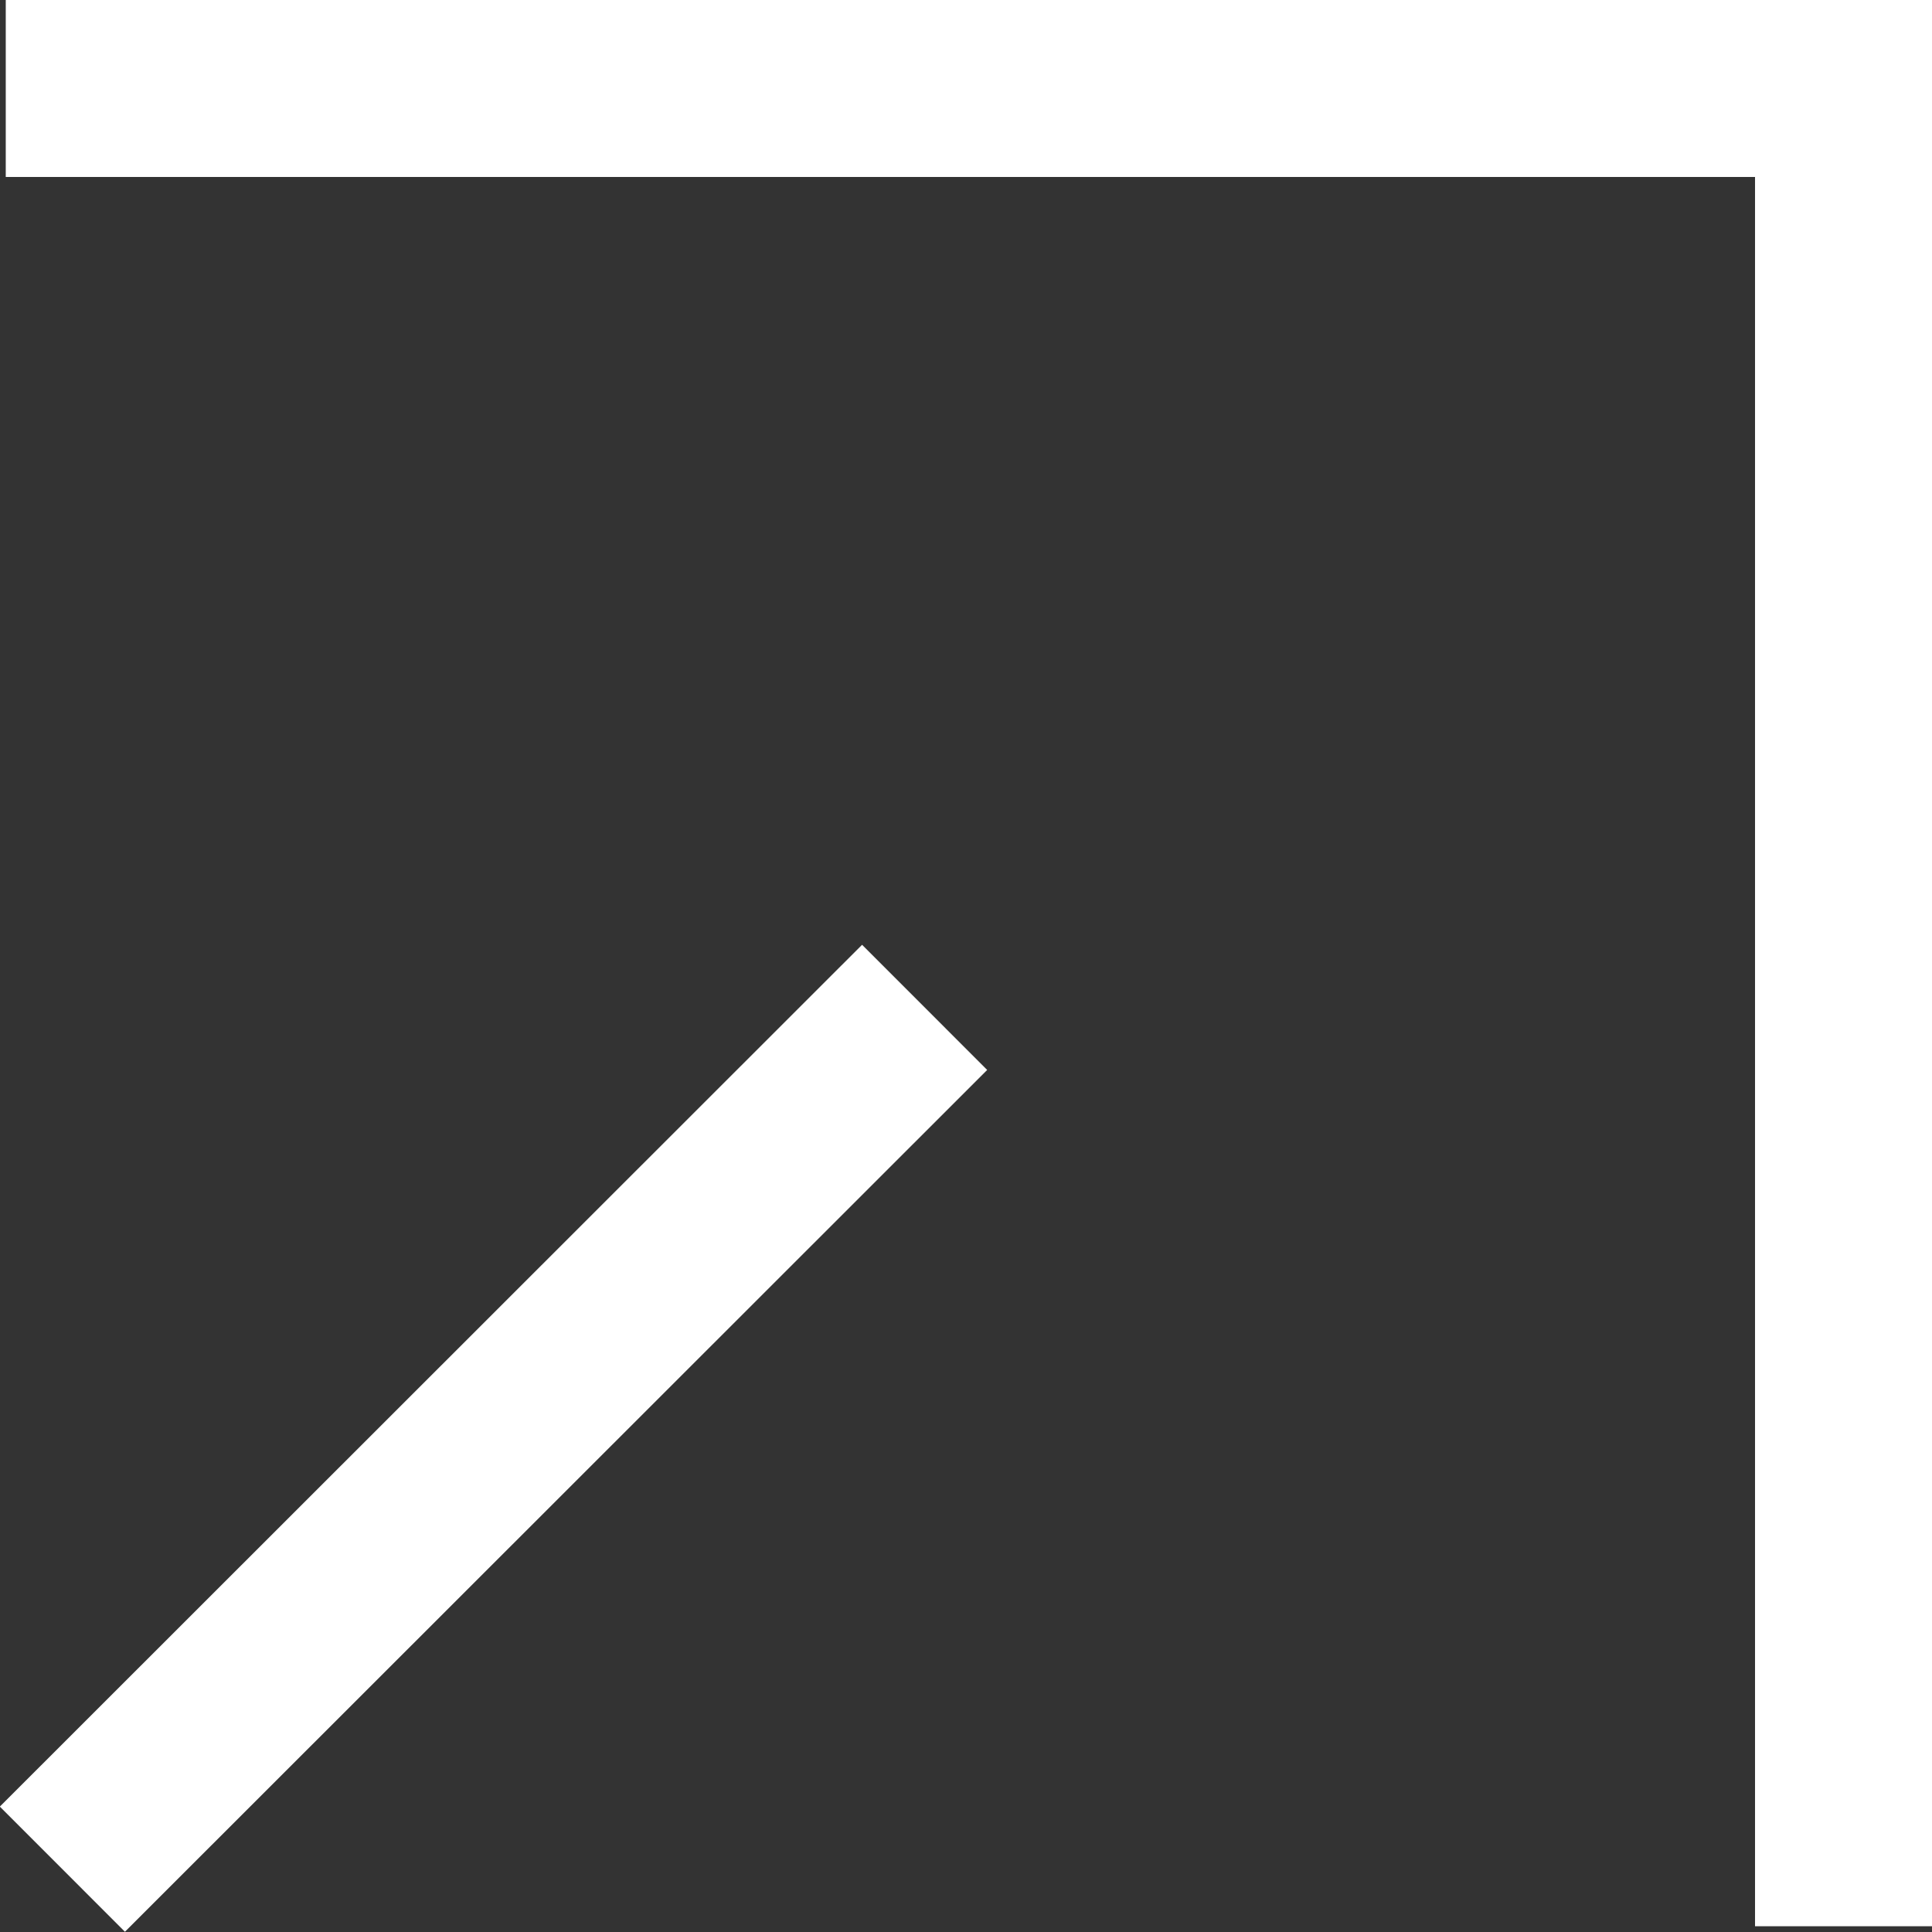
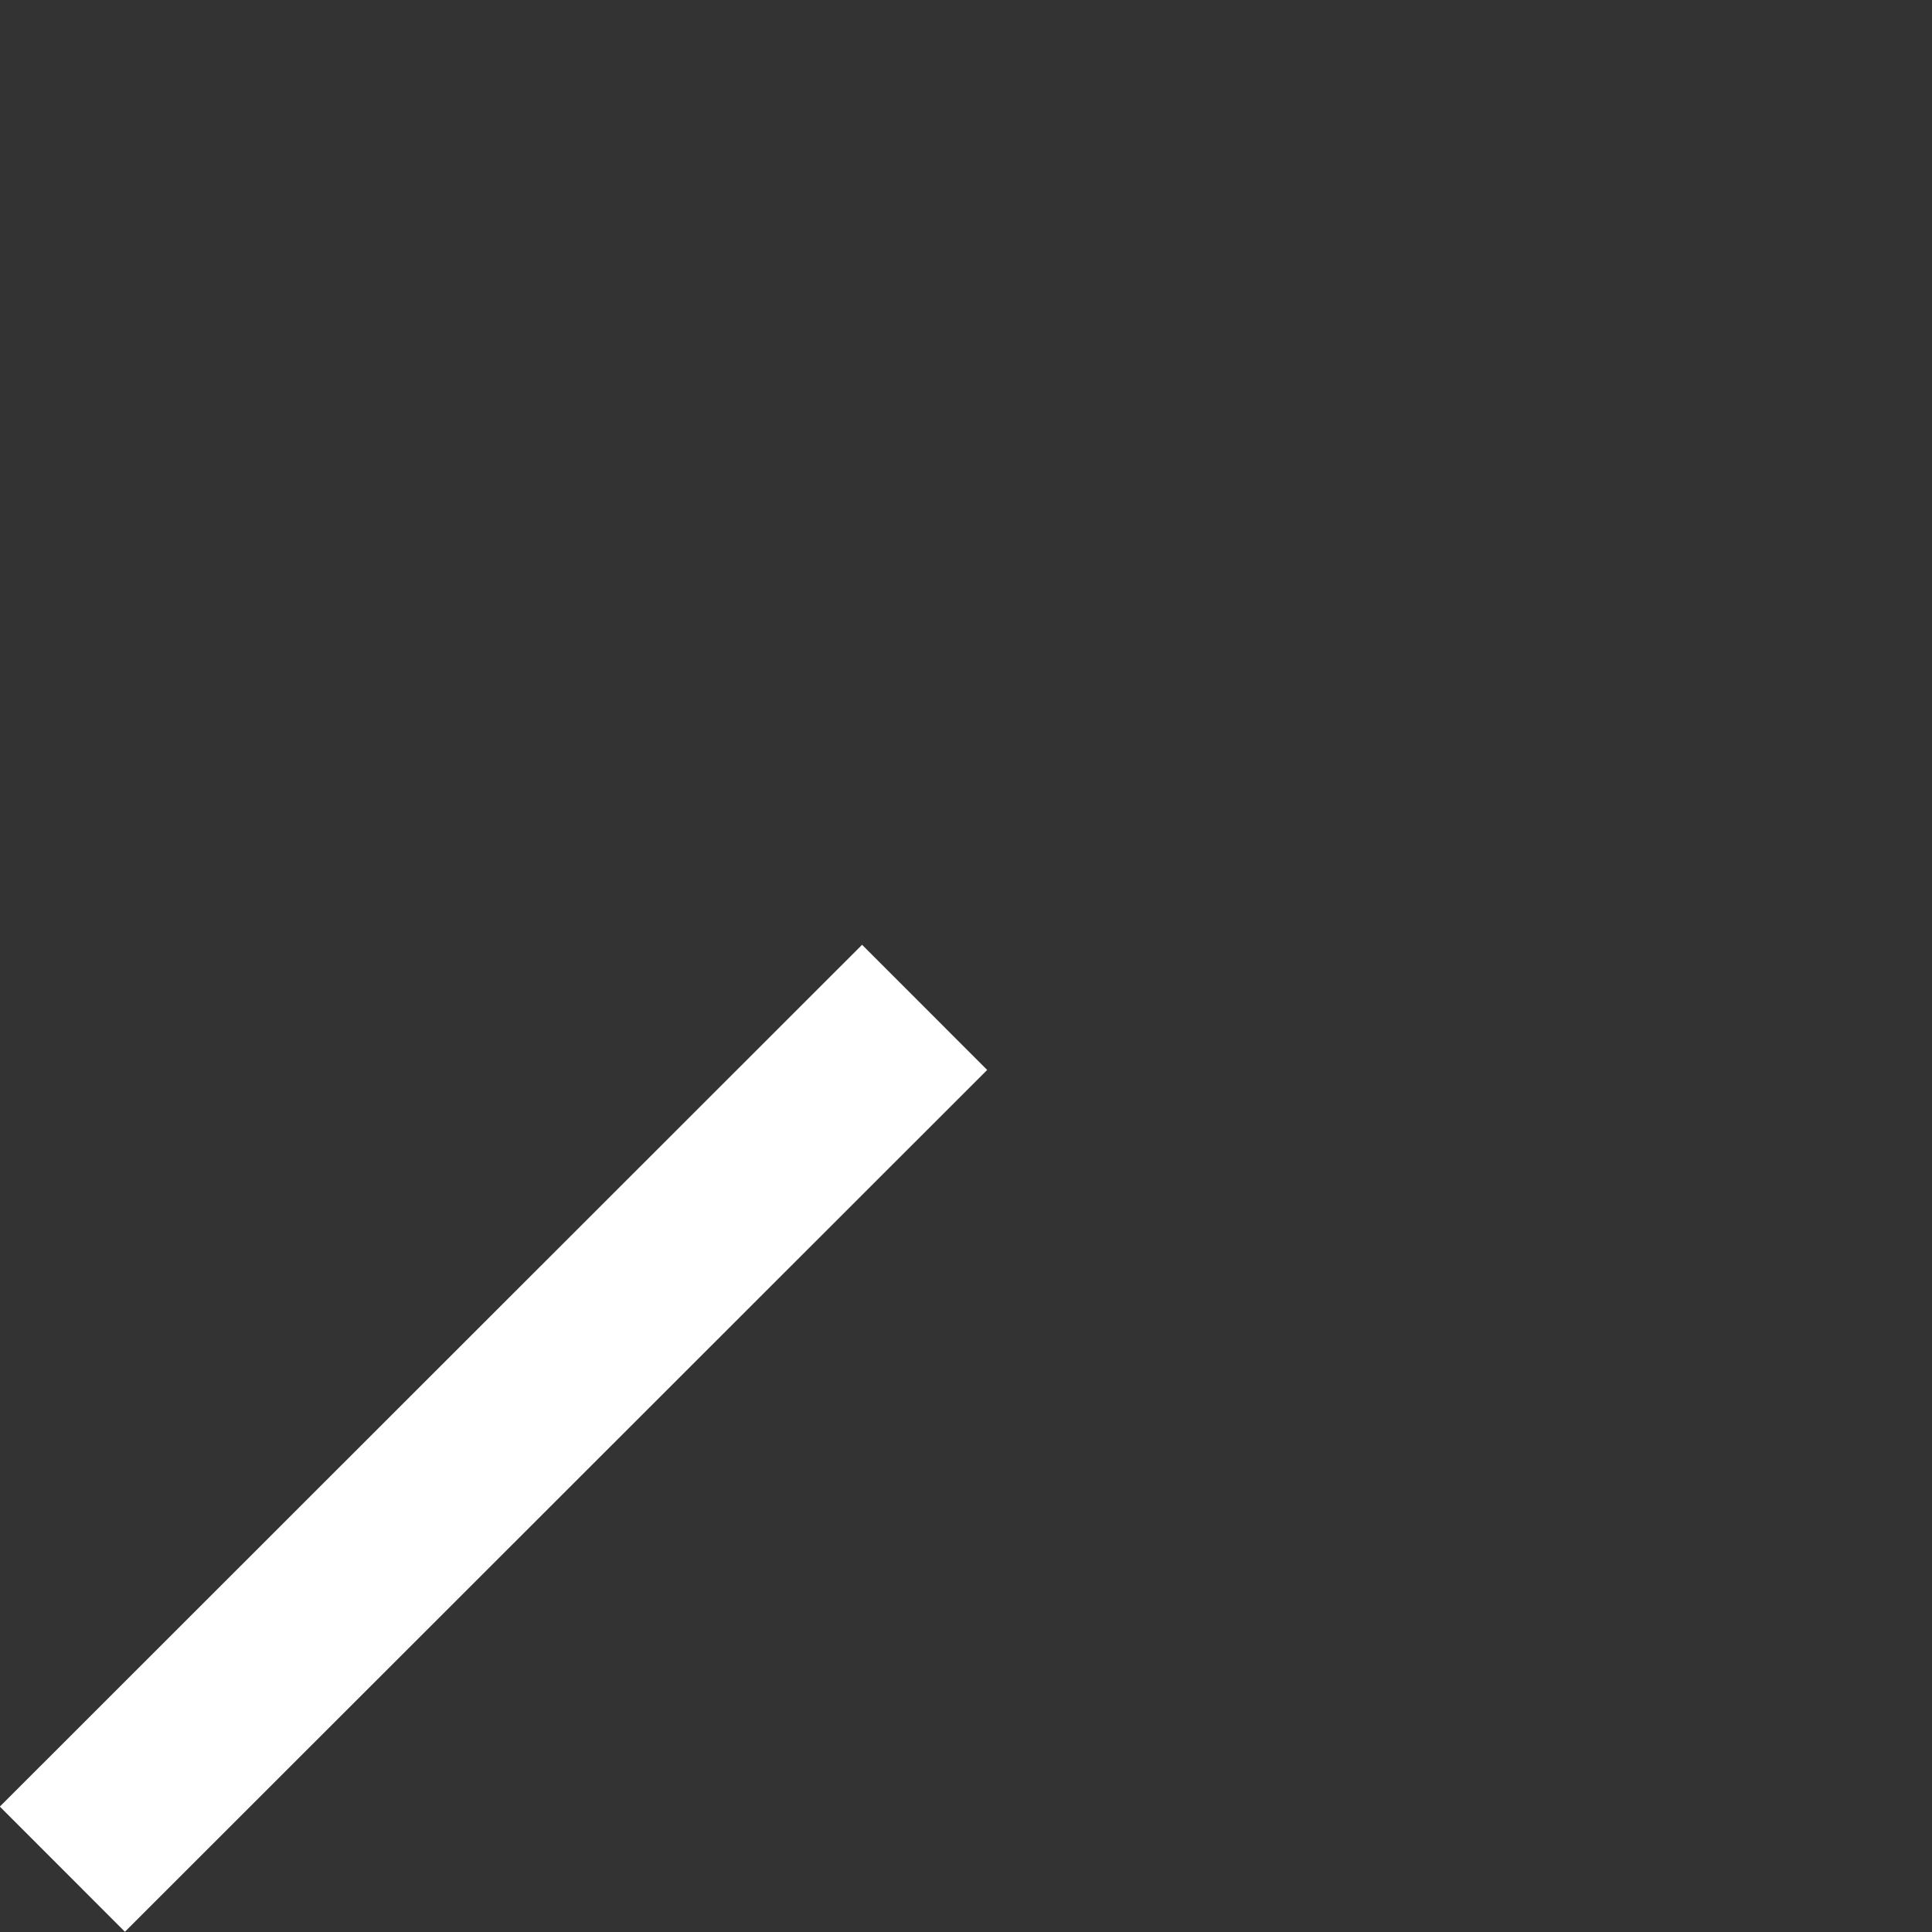
<svg xmlns="http://www.w3.org/2000/svg" id="_圖層_2" data-name="圖層 2" viewBox="0 0 43.67 43.67">
  <rect x="0" y="0" width="43.67" height="43.67" fill="#333333" stroke="none" />
  <defs>
    <style>
      .cls-1 {
        fill: none;
        stroke: #fff;
        stroke-miterlimit: 10;
        stroke-width: 4px;
      }
    </style>
  </defs>
  <g id="Layer_1" data-name="Layer 1">
    <g>
-       <polyline class="cls-1" points="41.67 43.54 41.67 2 .13 2" />
      <line class="cls-1" x1="20.9" y1="22.77" x2="1.41" y2="42.25" />
    </g>
  </g>
</svg>